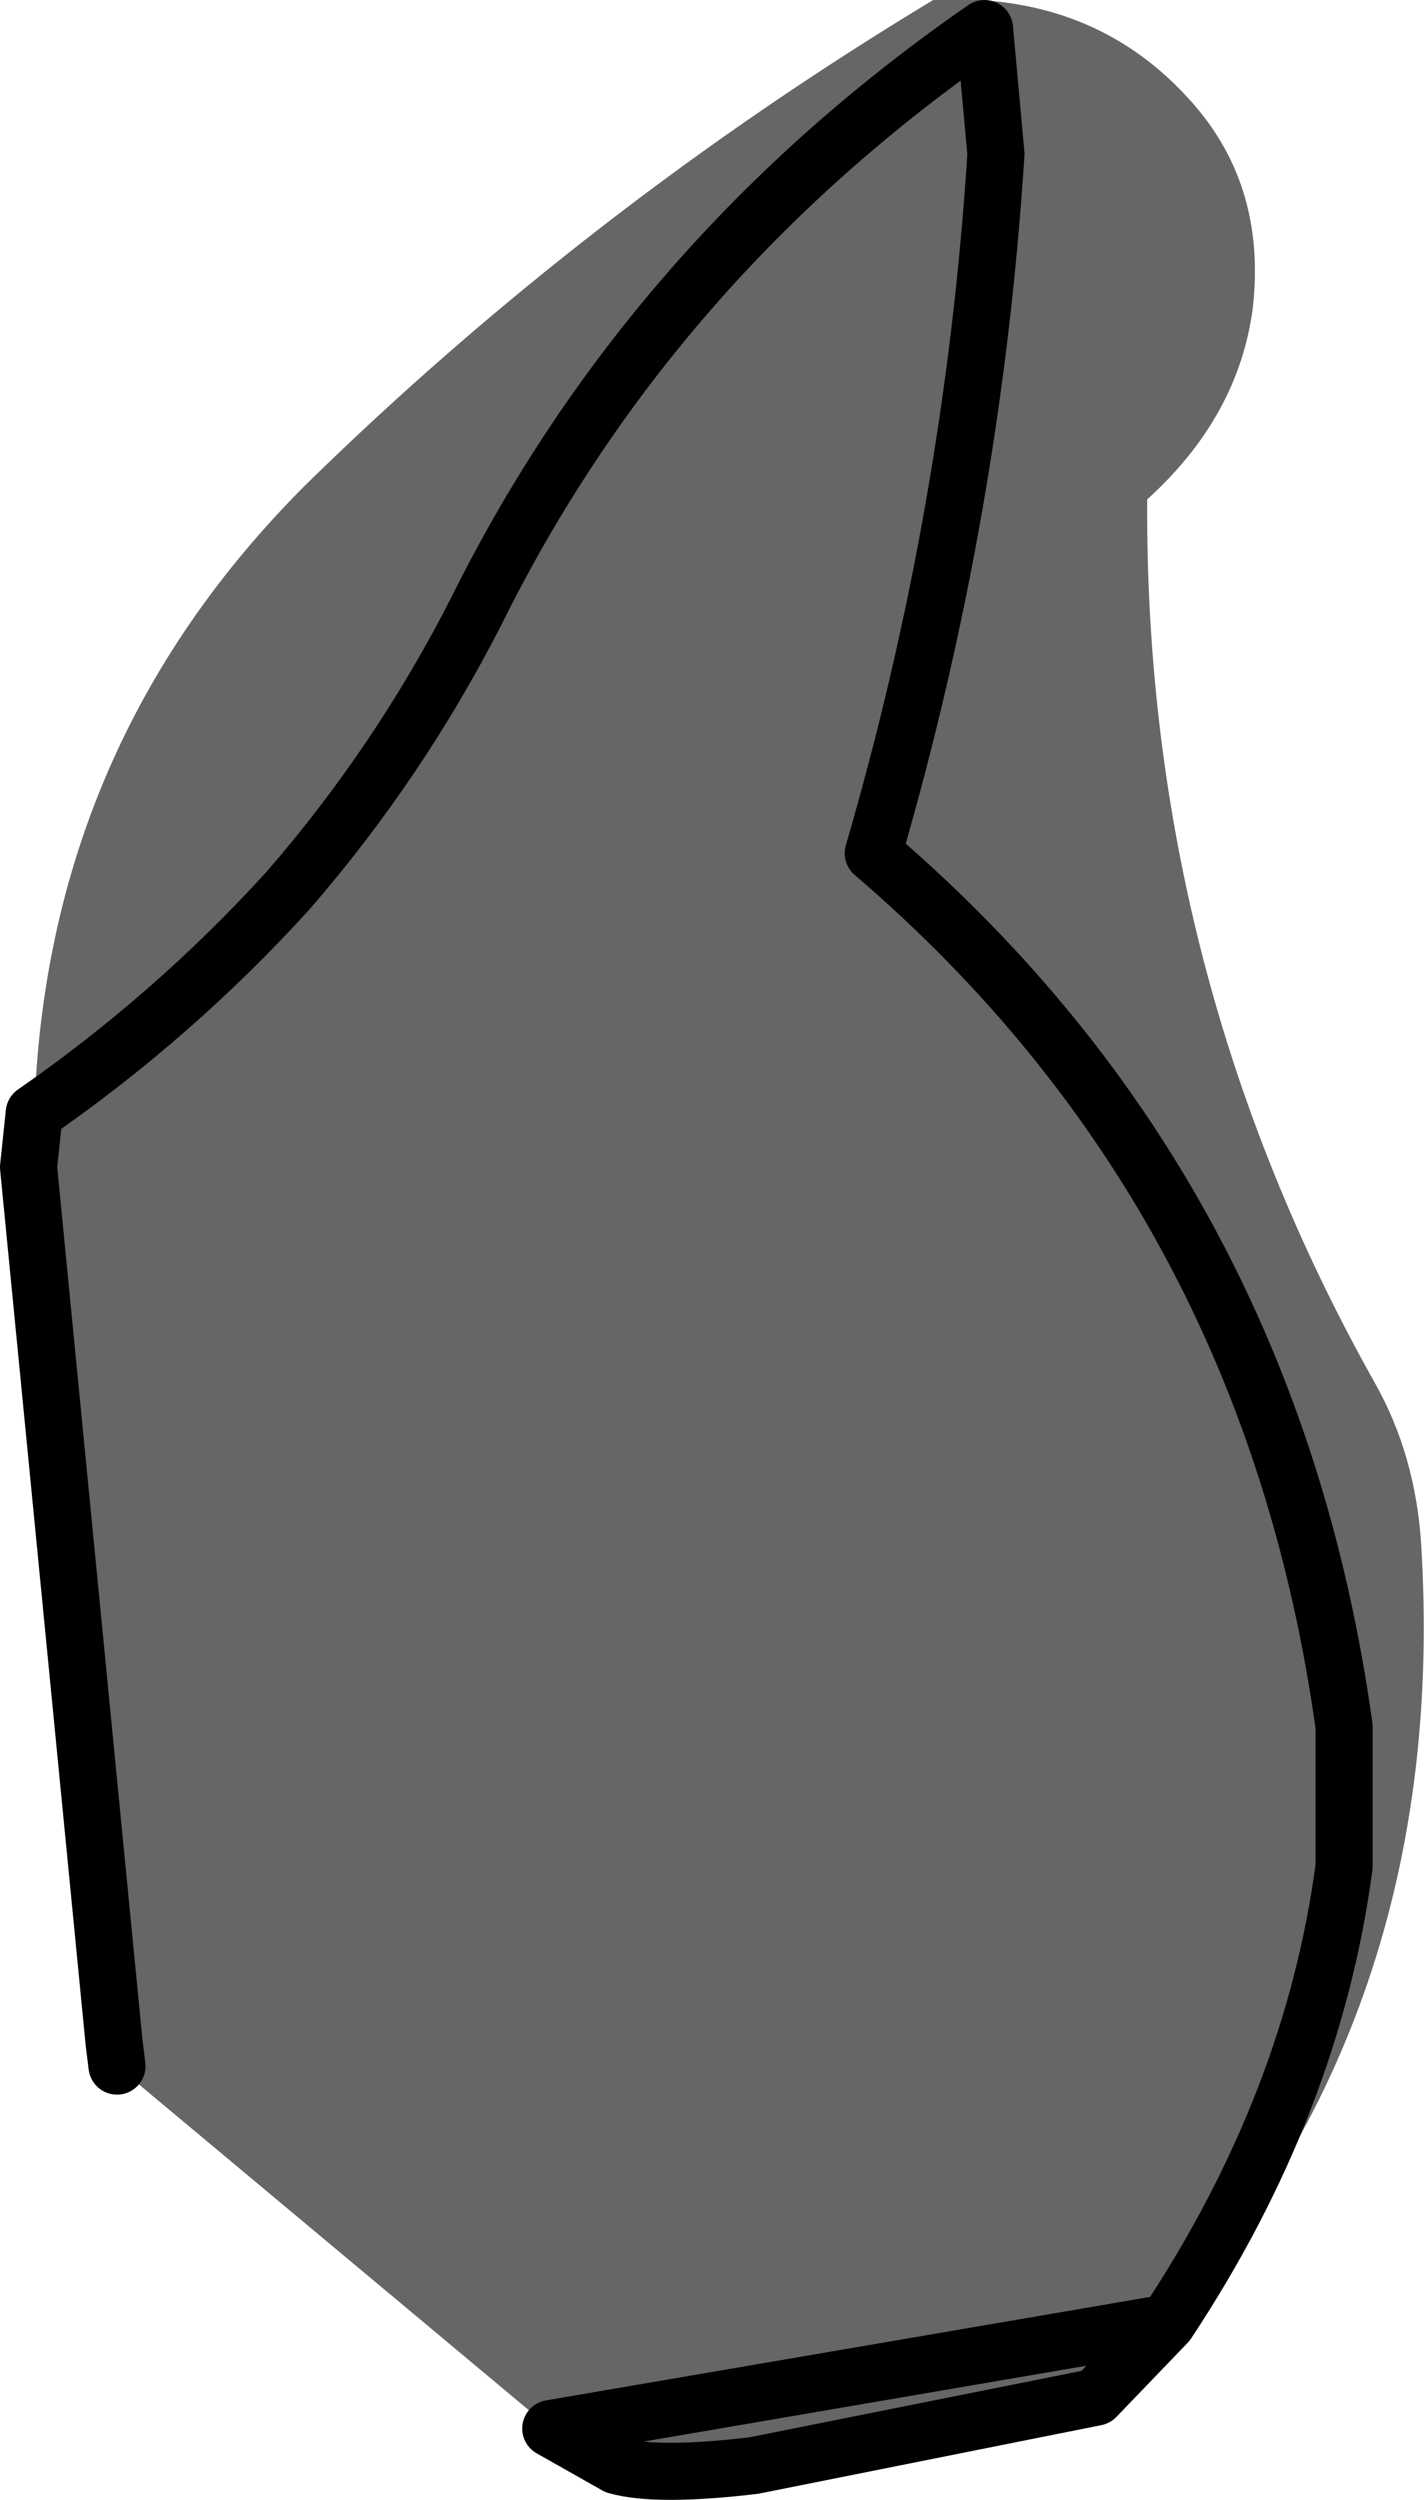
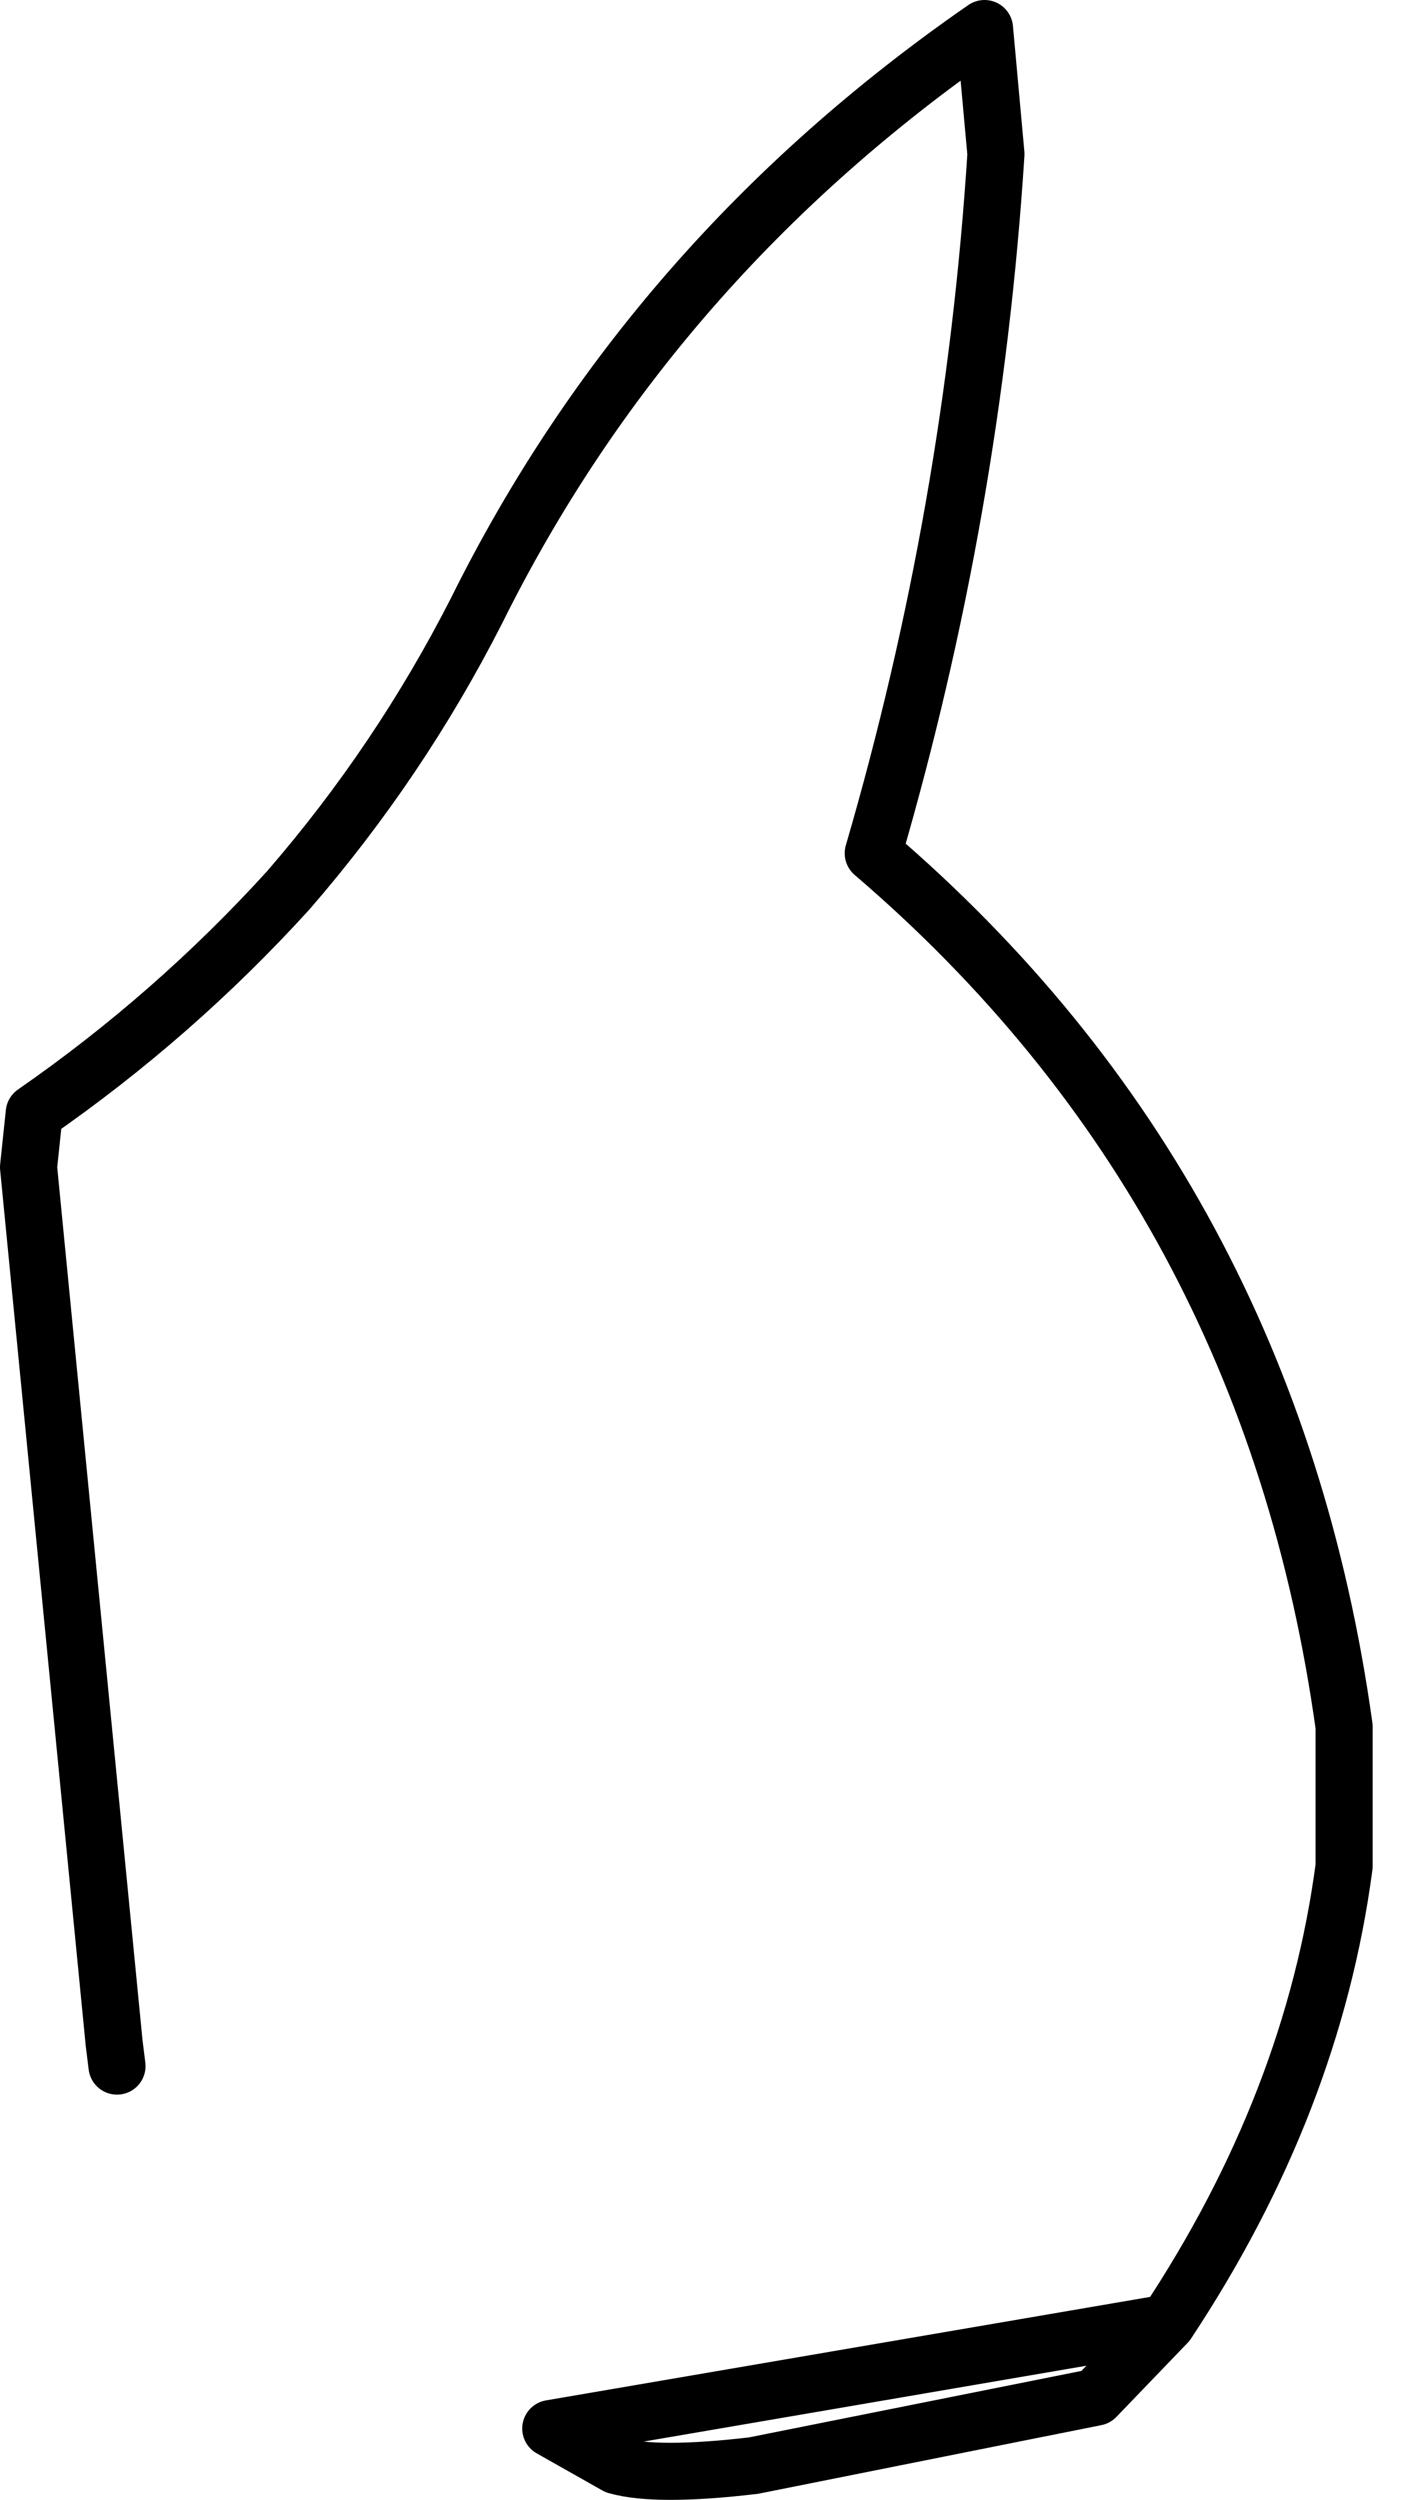
<svg xmlns="http://www.w3.org/2000/svg" height="43.8px" width="24.95px">
  <g transform="matrix(1.0, 0.0, 0.0, 1.0, 12.45, 22.1)">
-     <path d="M-11.85 -2.6 Q-9.4 -4.3 -7.4 -6.5 -5.45 -8.75 -4.1 -11.4 -1.05 -17.55 4.8 -21.6 L5.0 -19.4 Q4.6 -13.15 2.85 -7.15 9.8 -1.2 11.1 8.15 L11.1 10.6 Q10.55 14.75 8.0 18.6 10.55 14.75 11.1 10.6 L11.1 8.15 Q9.8 -1.2 2.85 -7.15 4.6 -13.15 5.0 -19.4 L4.8 -21.6 Q-1.05 -17.55 -4.1 -11.4 -5.45 -8.75 -7.4 -6.5 -9.4 -4.3 -11.85 -2.6 -11.65 -9.05 -7.1 -13.6 -2.15 -18.45 3.9 -22.1 6.65 -22.25 8.35 -20.4 9.75 -18.9 9.5 -16.7 9.25 -14.8 7.65 -13.35 7.6 -5.05 11.65 2.15 12.35 3.4 12.45 4.95 12.95 13.05 8.0 18.6 L6.75 19.9 0.75 21.1 Q-0.95 21.3 -1.65 21.1 L-2.8 20.45 -10.4 14.1 -10.45 13.7 -11.95 -1.65 -11.85 -2.6" fill="#666666" fill-rule="evenodd" stroke="none" />
    <path d="M8.0 18.6 Q10.55 14.75 11.1 10.6 L11.1 8.15 Q9.8 -1.2 2.85 -7.15 4.6 -13.15 5.0 -19.4 L4.8 -21.6 Q-1.05 -17.55 -4.1 -11.4 -5.45 -8.75 -7.4 -6.5 -9.4 -4.3 -11.85 -2.6 L-11.95 -1.65 -10.45 13.7 -10.4 14.1 M-2.8 20.45 L-1.65 21.1 Q-0.95 21.3 0.75 21.1 L6.75 19.9 8.0 18.6 Z" fill="none" stroke="#000000" stroke-linecap="round" stroke-linejoin="round" stroke-width="1.0" />
  </g>
</svg>